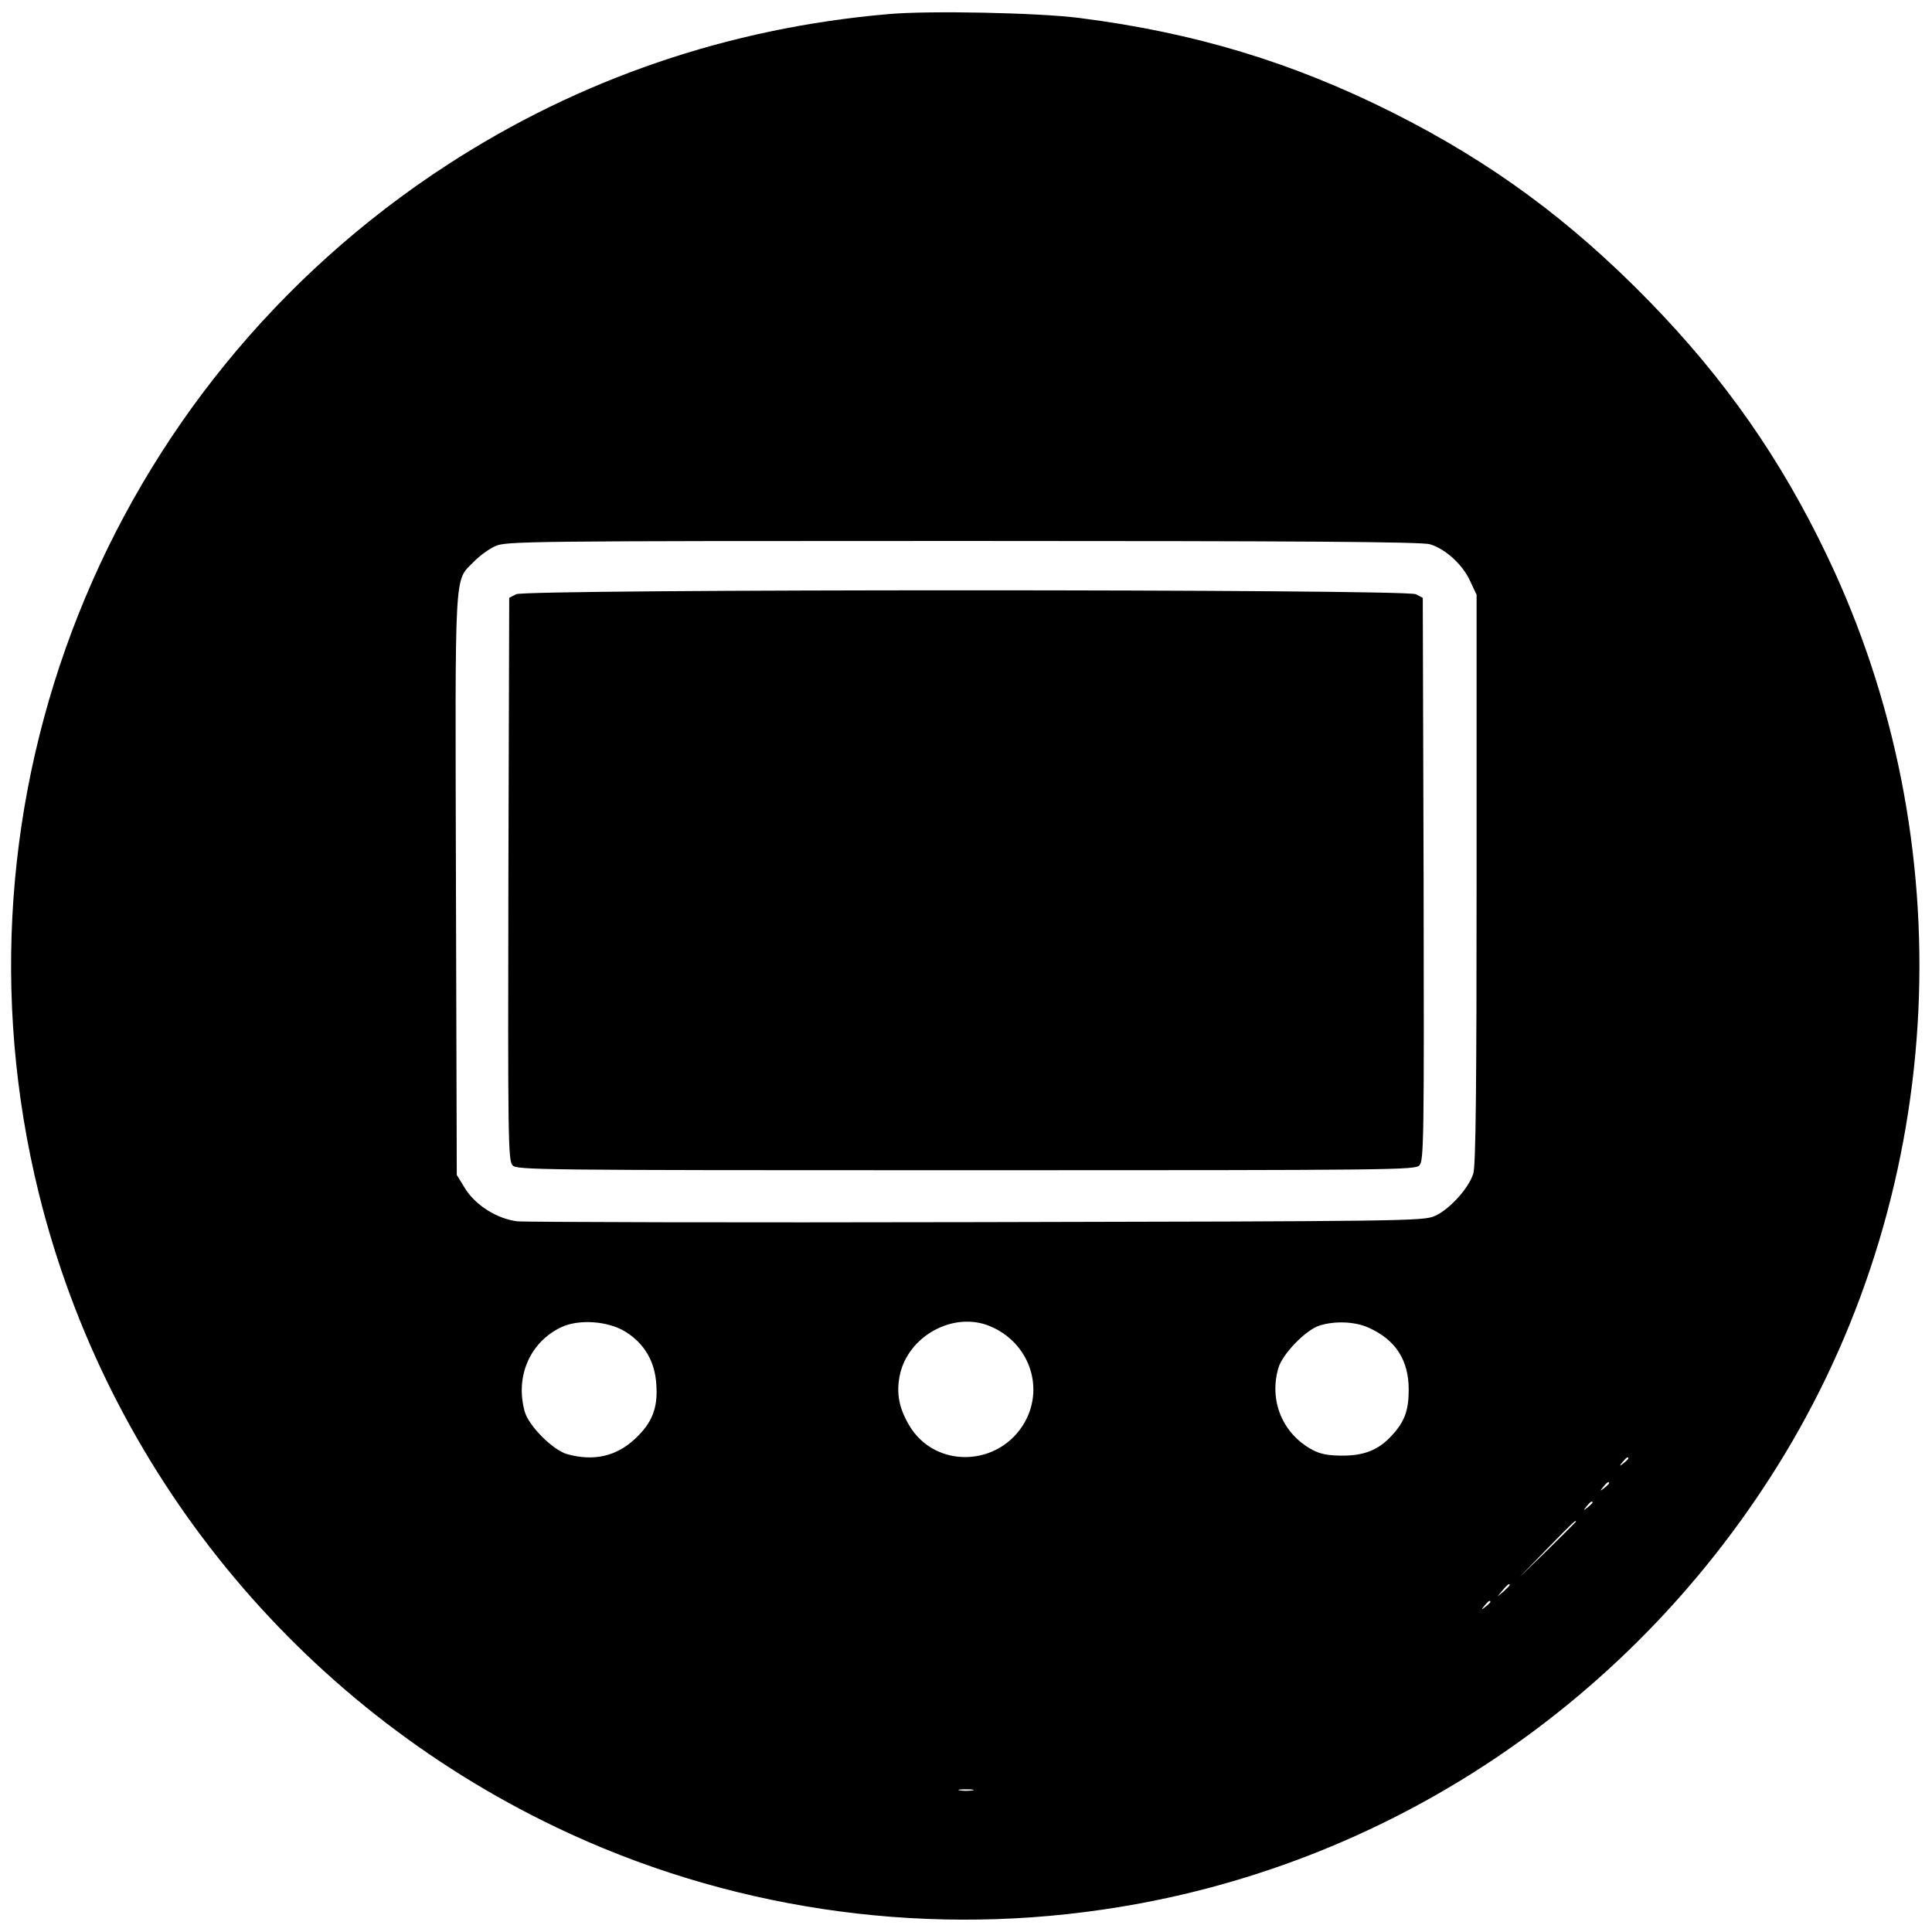
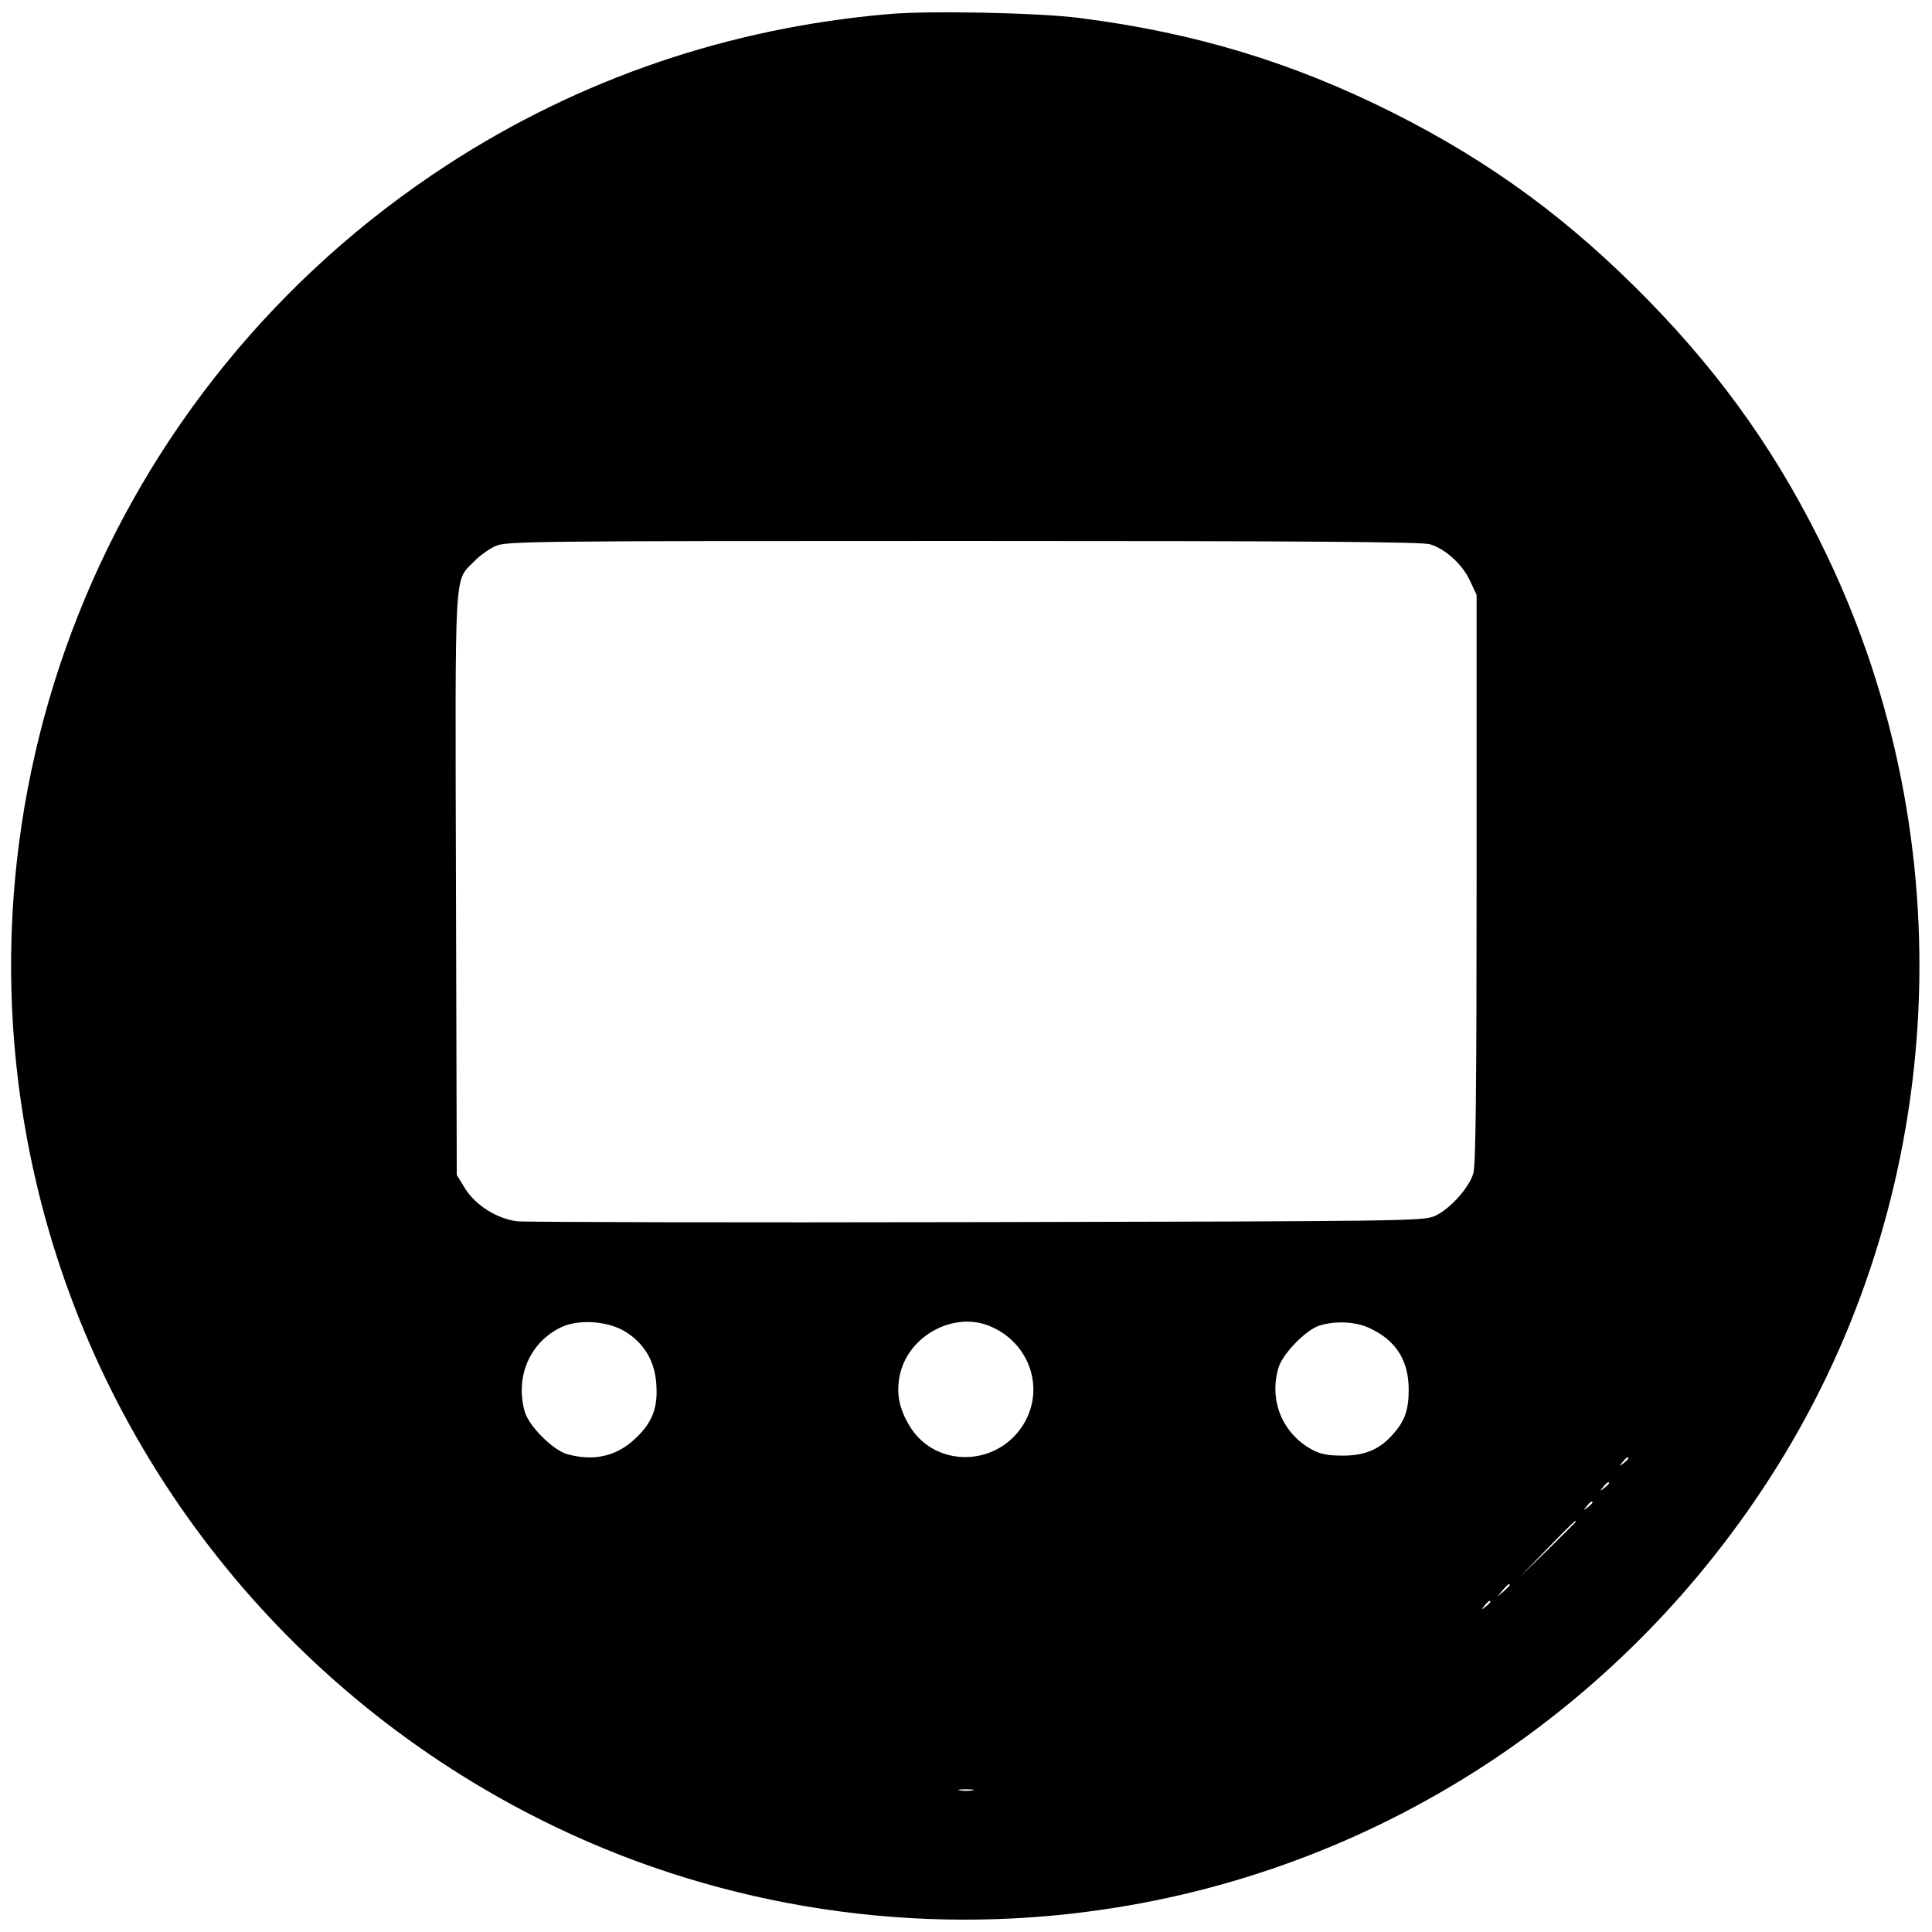
<svg xmlns="http://www.w3.org/2000/svg" version="1.0" width="700pt" height="700pt" viewBox="0 0 700 700" preserveAspectRatio="xMidYMid meet">
  <g transform="translate(0,700) scale(0.1,-0.1)" fill="#000000" stroke="none">
    <path d="M3220 6949 c-580 -50 -1120 -235 -1599 -546 -1240 -806 -1833 -2299 -1480 -3728 248 -1003 937 -1847 1873 -2295 611 -293 1305 -398 1980 -299 1024 148 1929 752 2471 1648 592 980 651 2220 155 3257 -167 350 -371 642 -645 923 -286 293 -571 503 -929 683 -365 183 -719 290 -1136 343 -149 19 -543 27 -690 14z m1961 -1921 c55 -16 118 -73 145 -132 l24 -51 0 -1029 c0 -766 -3 -1039 -12 -1068 -16 -53 -87 -131 -140 -154 -41 -18 -109 -19 -1658 -22 -888 -2 -1638 0 -1666 3 -73 9 -151 58 -189 119 l-30 49 -3 1051 c-3 1169 -7 1097 65 1171 20 21 55 46 77 56 39 18 106 19 1695 19 1227 0 1664 -3 1692 -12z m-2915 -2853 c69 -43 107 -108 112 -191 6 -86 -15 -139 -77 -197 -68 -64 -150 -82 -245 -56 -52 14 -141 103 -155 155 -35 127 19 252 134 306 63 29 168 22 231 -17z m1321 20 c139 -58 197 -216 128 -344 -91 -167 -327 -175 -421 -15 -37 63 -47 116 -34 181 30 143 195 233 327 178z m1373 -6 c97 -44 144 -117 144 -224 0 -76 -15 -117 -63 -168 -46 -50 -98 -71 -176 -71 -52 0 -80 5 -110 21 -108 58 -158 178 -123 297 15 51 99 137 148 153 57 18 130 15 180 -8z m940 -473 c0 -2 -8 -10 -17 -17 -16 -13 -17 -12 -4 4 13 16 21 21 21 13z m-70 -90 c0 -2 -8 -10 -17 -17 -16 -13 -17 -12 -4 4 13 16 21 21 21 13z m-60 -70 c0 -2 -8 -10 -17 -17 -16 -13 -17 -12 -4 4 13 16 21 21 21 13z m-60 -69 c0 -1 -46 -47 -102 -102 l-103 -100 100 103 c93 95 105 107 105 99z m-240 -230 c0 -2 -10 -12 -22 -23 l-23 -19 19 23 c18 21 26 27 26 19z m-70 -61 c0 -2 -8 -10 -17 -17 -16 -13 -17 -12 -4 4 13 16 21 21 21 13z m-1877 -683 c-13 -2 -33 -2 -45 0 -13 2 -3 4 22 4 25 0 35 -2 23 -4z" />
-     <path d="M1870 4847 l-25 -13 -3 -1018 c-2 -938 -1 -1021 15 -1038 15 -17 78 -18 1643 -18 1565 0 1628 1 1643 18 16 17 17 100 15 1038 l-3 1018 -25 13 c-37 19 -3223 19 -3260 0z" />
  </g>
</svg>